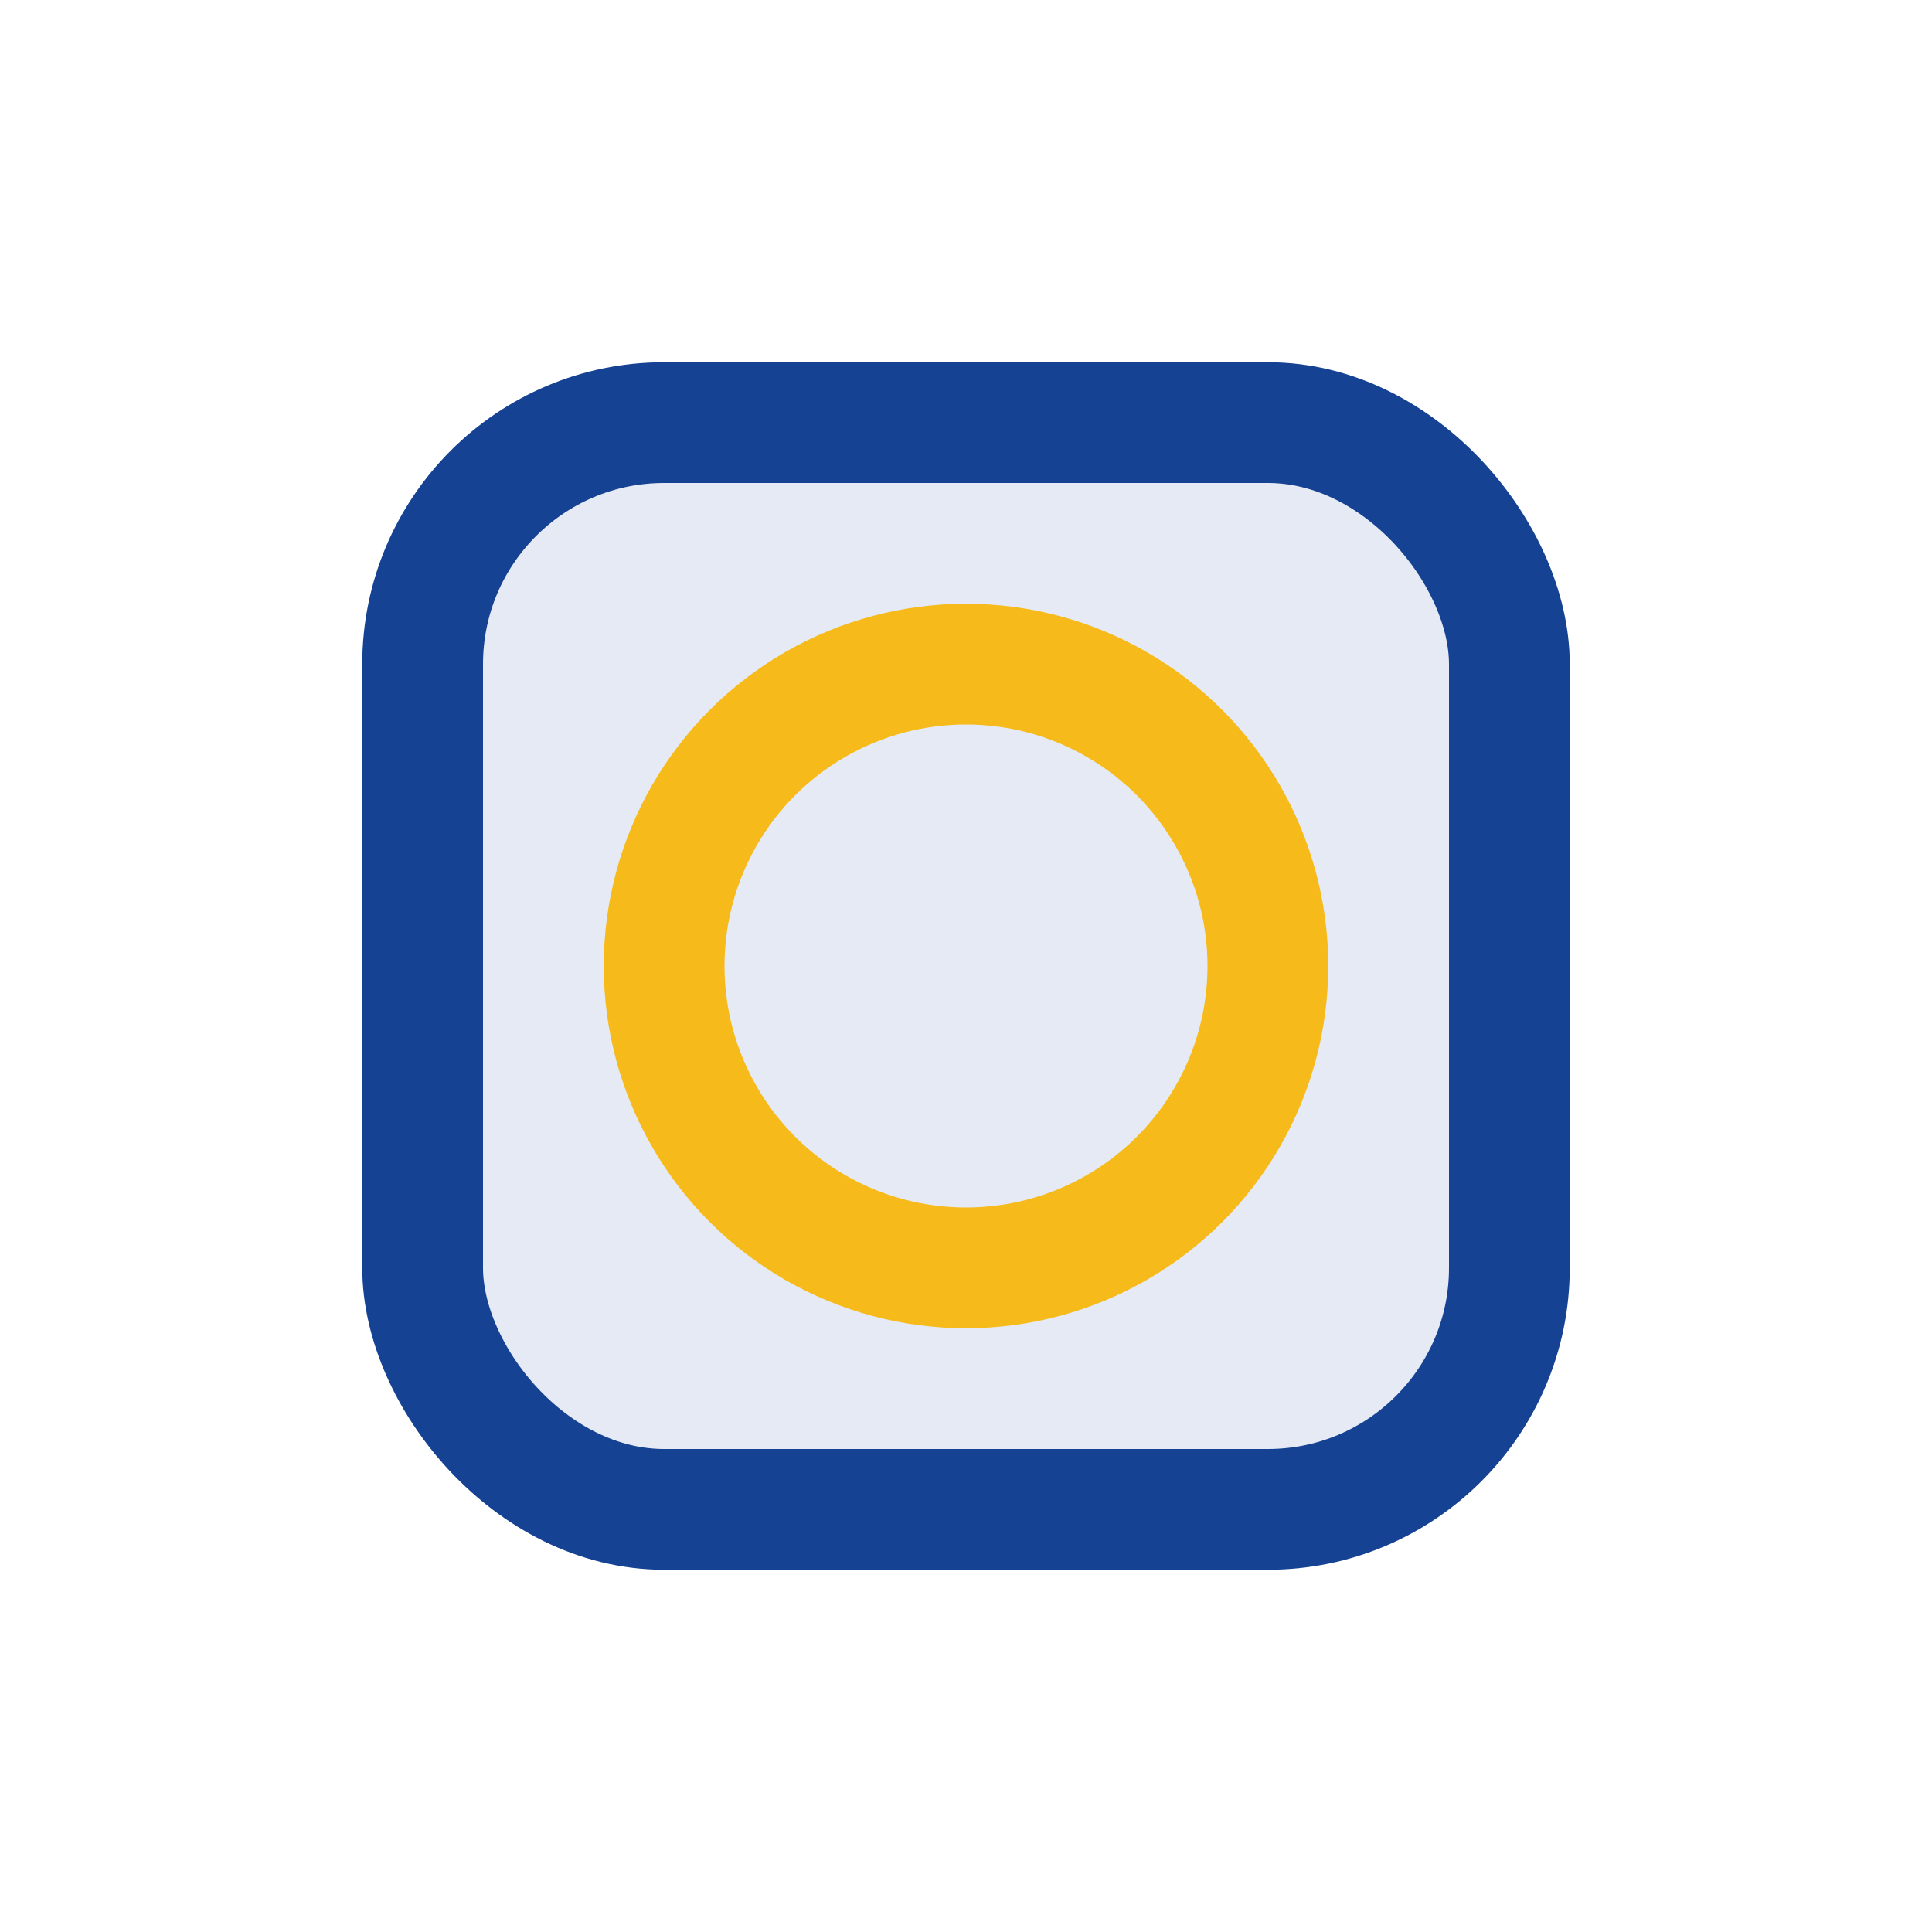
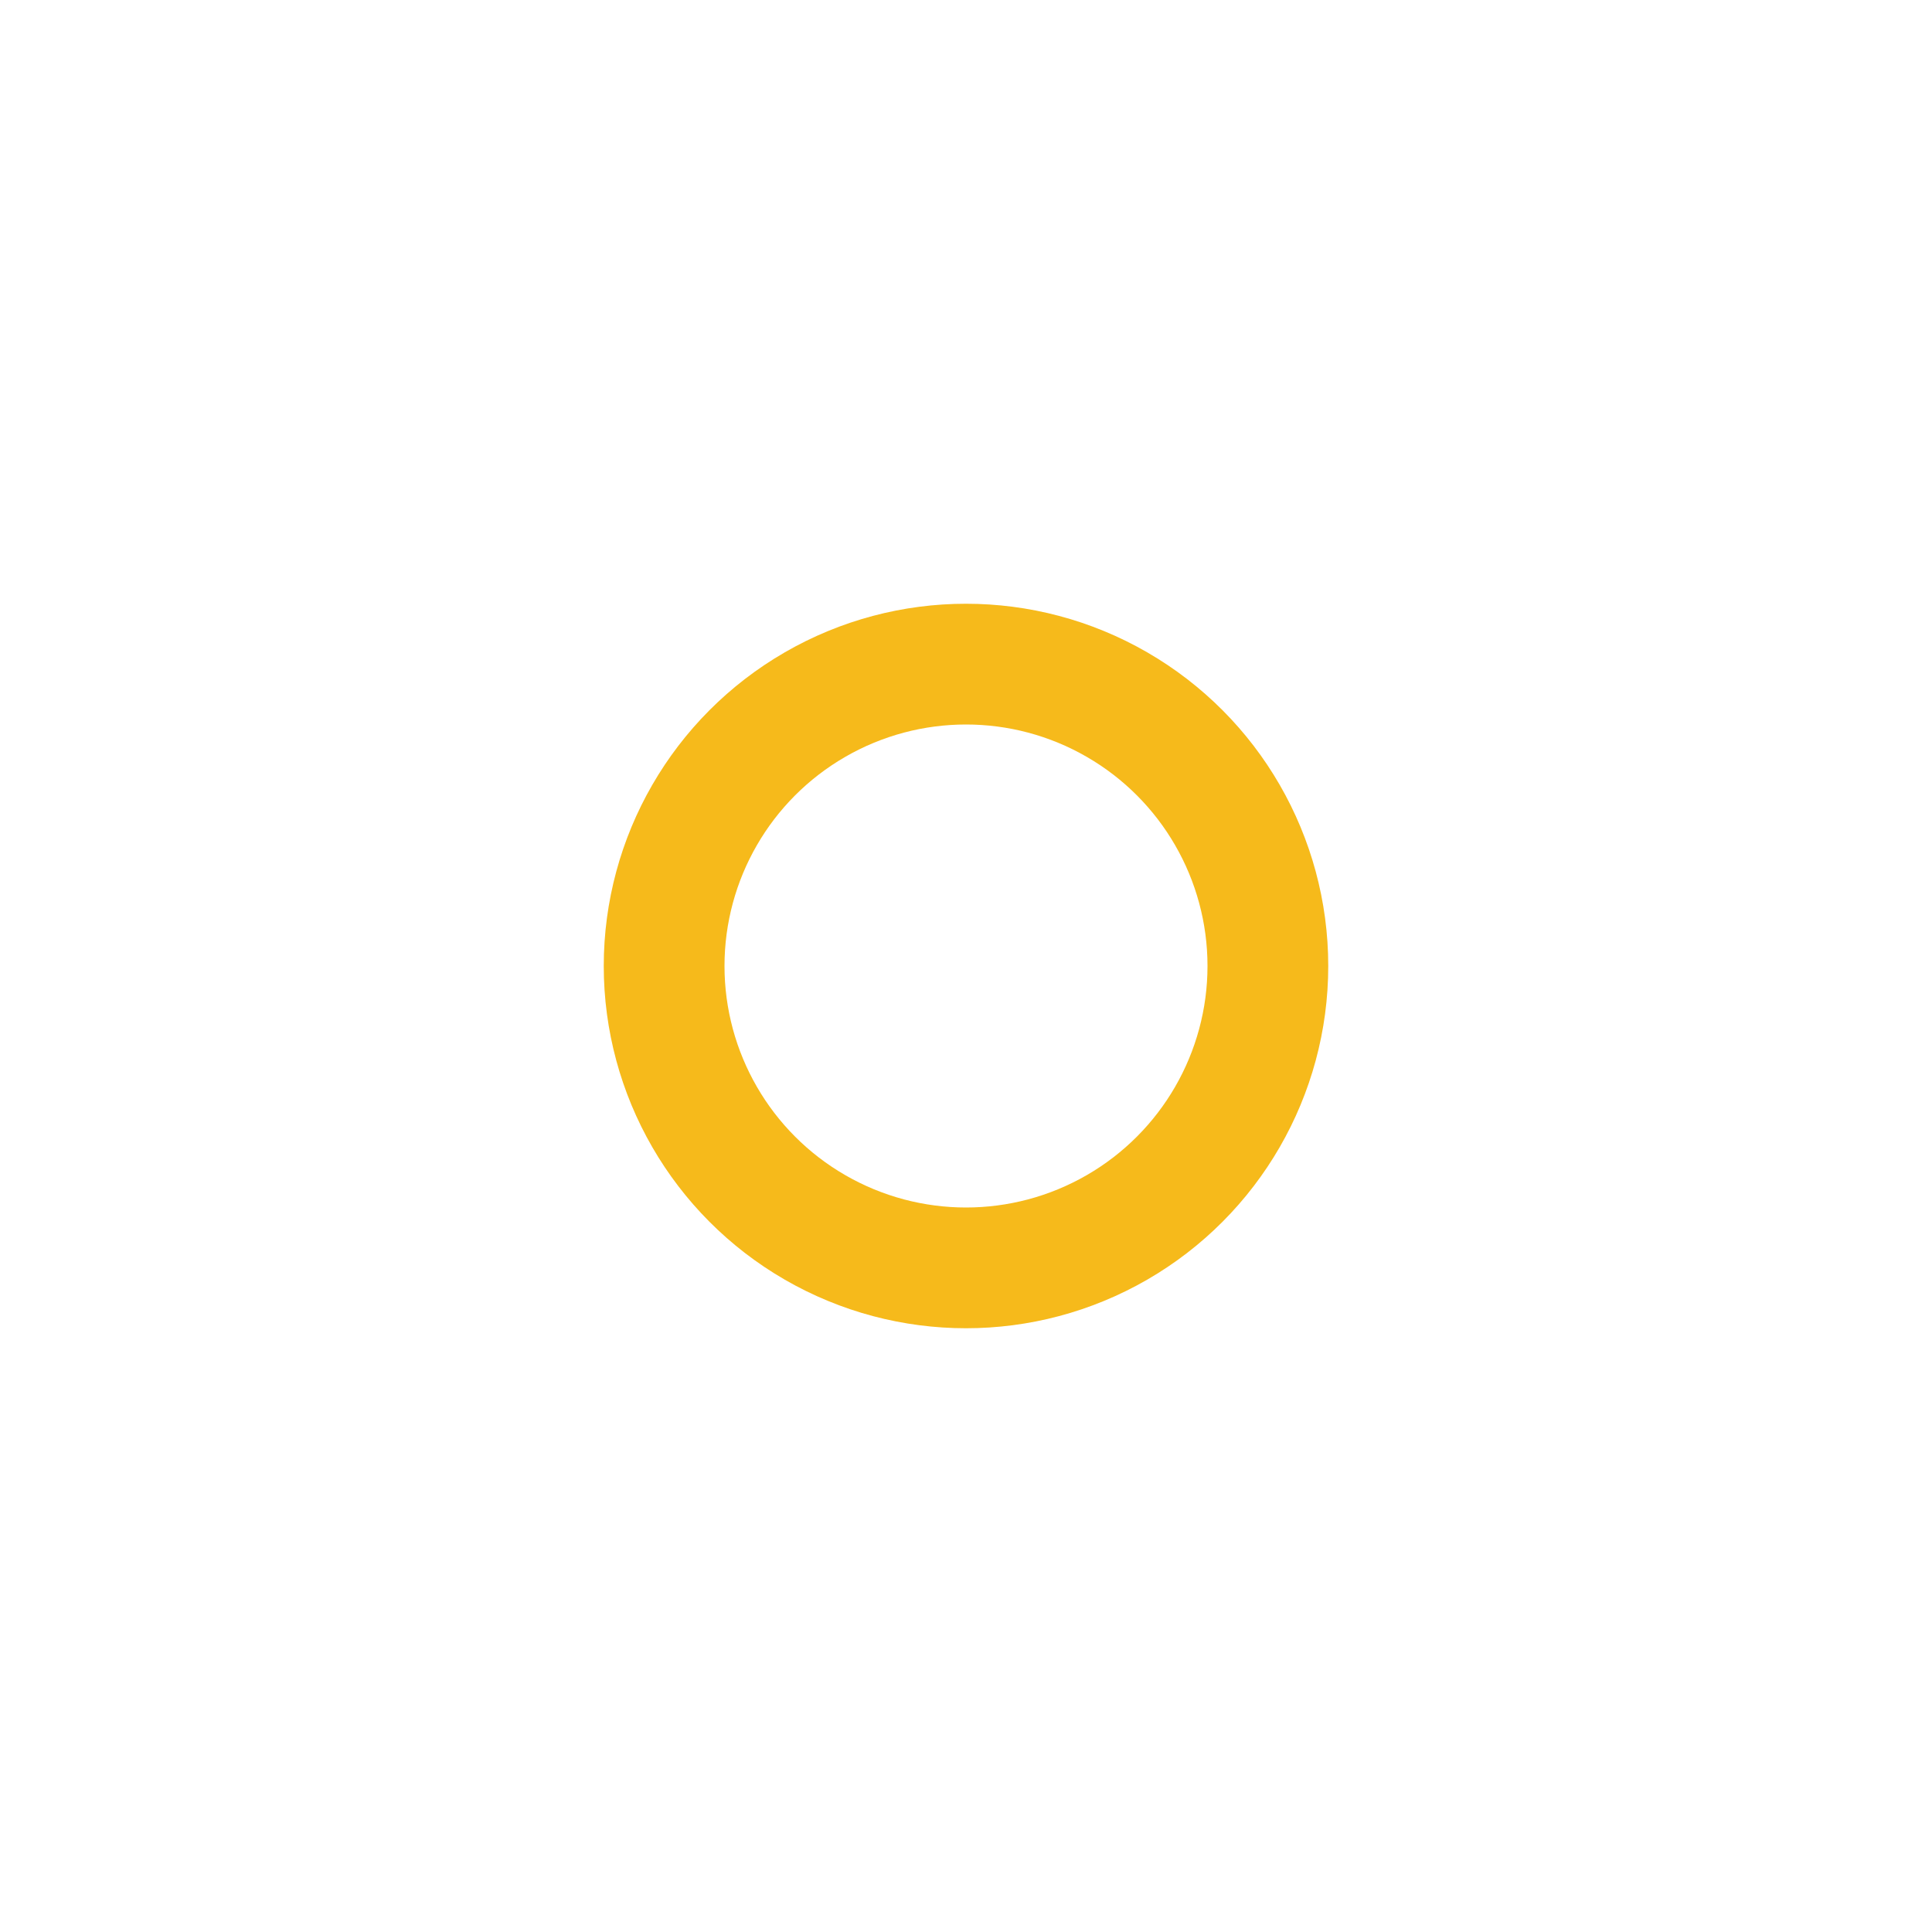
<svg xmlns="http://www.w3.org/2000/svg" width="32" height="32" viewBox="0 0 32 32">
-   <rect x="7" y="7" width="18" height="18" rx="4" fill="#E5EAF4" stroke="#154293" stroke-width="2" />
  <circle cx="16" cy="16" r="5" fill="none" stroke="#F6BA1B" stroke-width="2" />
</svg>